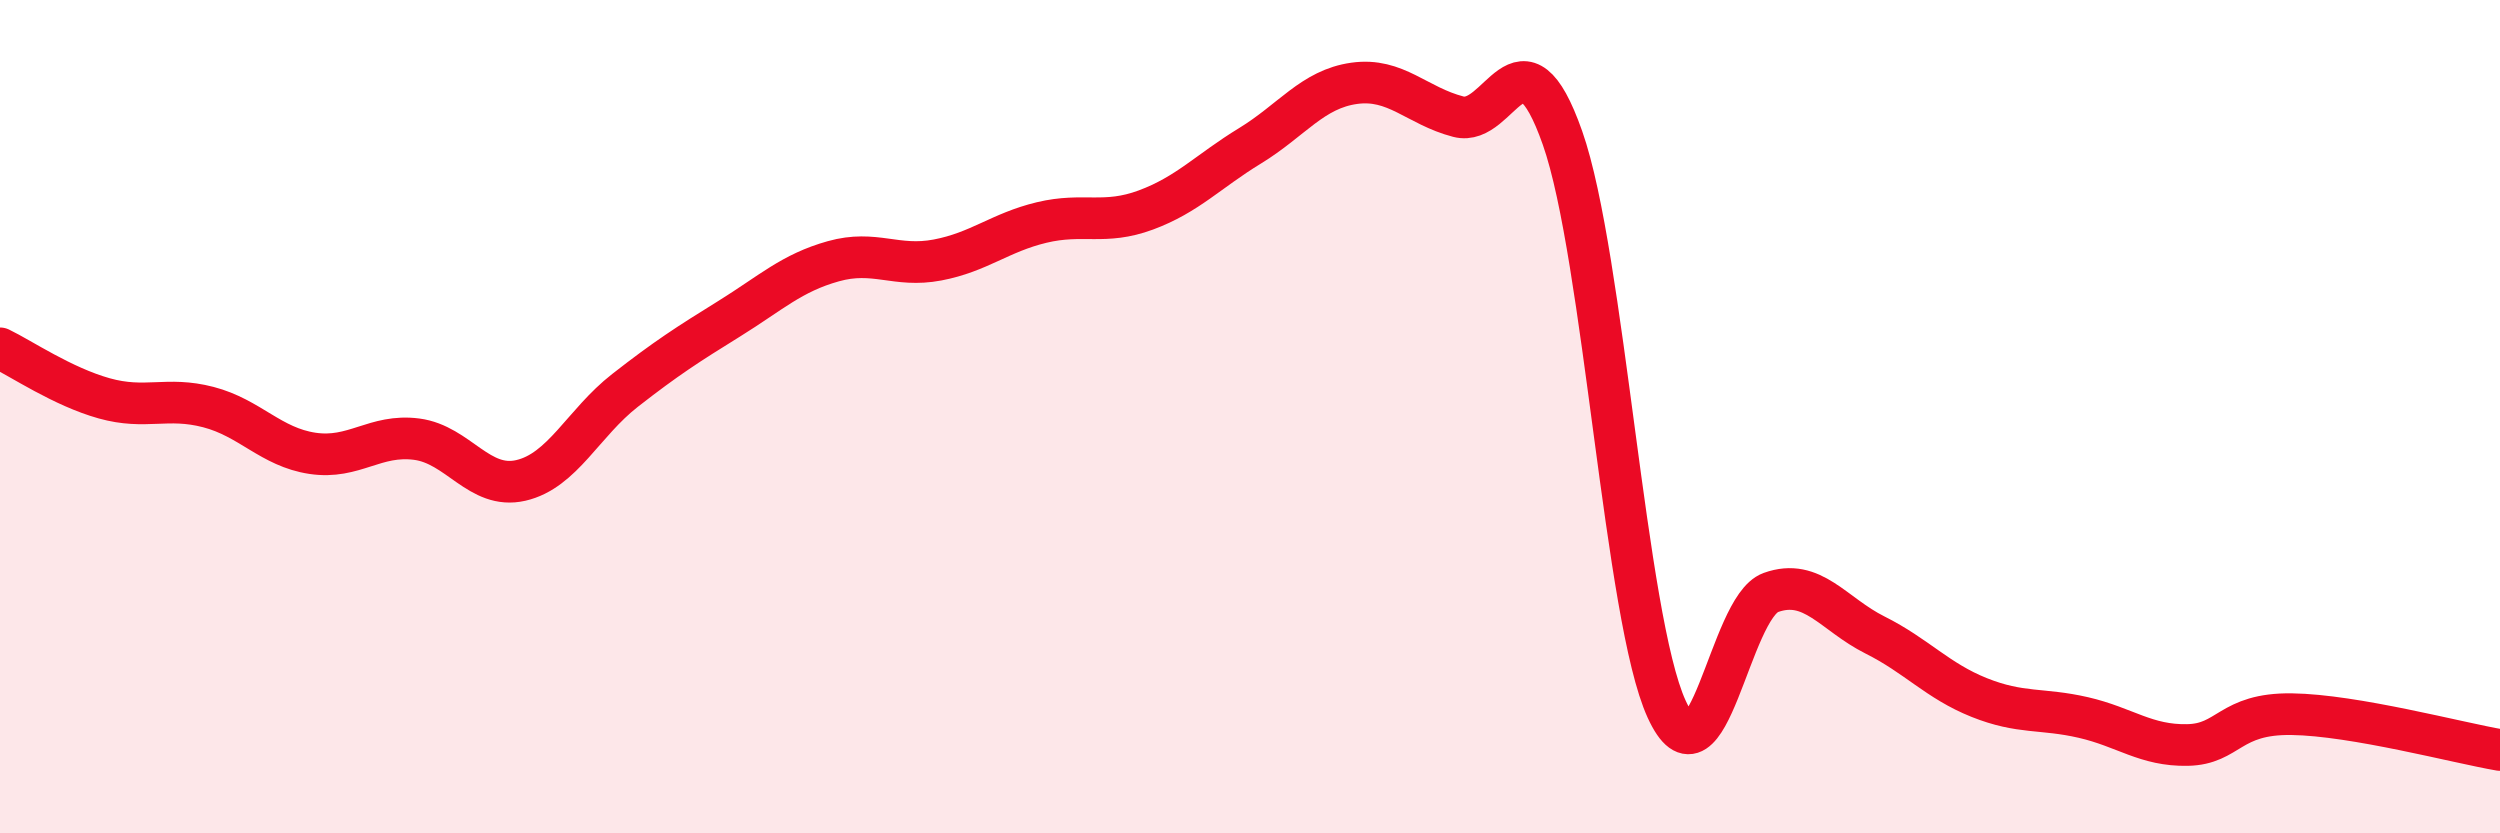
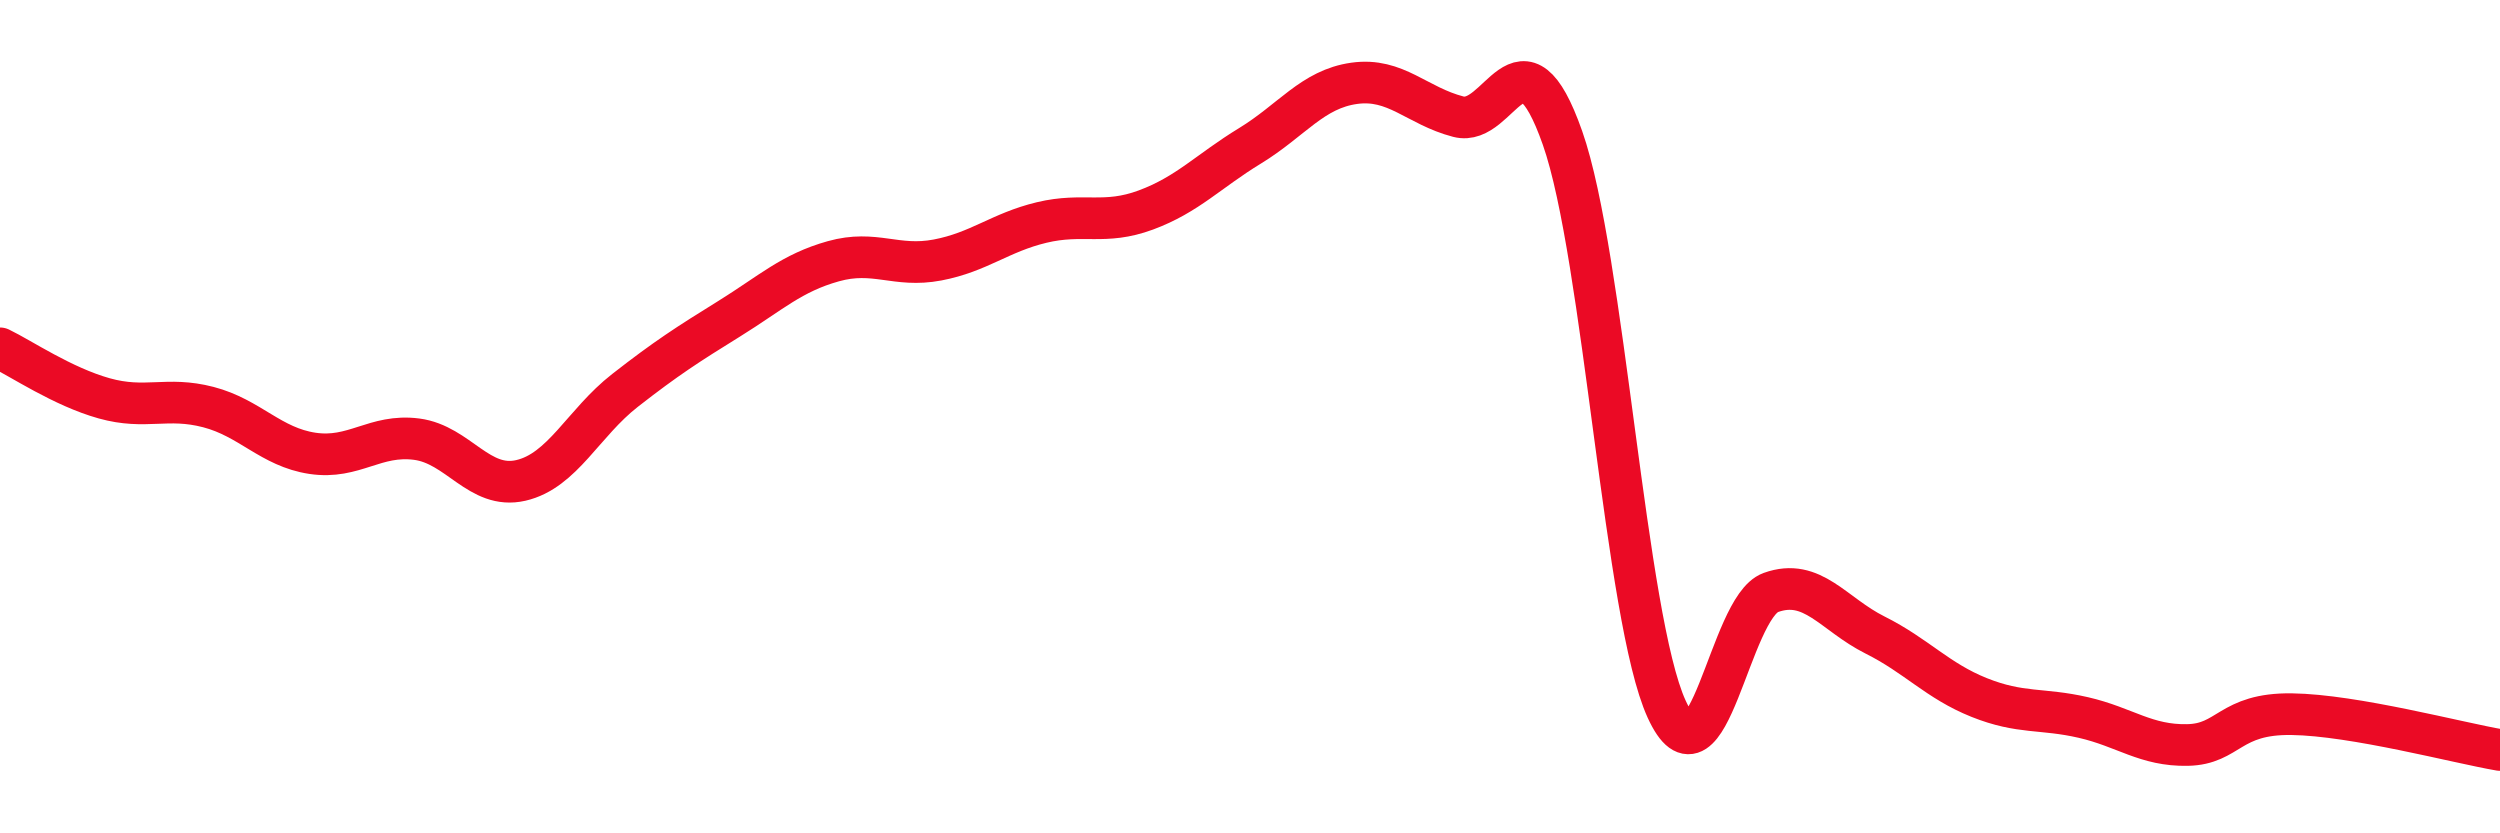
<svg xmlns="http://www.w3.org/2000/svg" width="60" height="20" viewBox="0 0 60 20">
-   <path d="M 0,8.36 C 0.5,8.6 1.5,9.28 2.5,9.56 C 3.5,9.84 4,9.51 5,9.77 C 6,10.03 6.5,10.73 7.5,10.88 C 8.5,11.03 9,10.41 10,10.54 C 11,10.67 11.5,11.76 12.5,11.53 C 13.5,11.3 14,10.15 15,9.37 C 16,8.59 16.5,8.27 17.5,7.65 C 18.5,7.03 19,6.55 20,6.27 C 21,5.99 21.5,6.43 22.5,6.24 C 23.5,6.05 24,5.58 25,5.34 C 26,5.1 26.5,5.41 27.5,5.04 C 28.5,4.67 29,4.11 30,3.5 C 31,2.89 31.5,2.14 32.5,2 C 33.5,1.86 34,2.54 35,2.8 C 36,3.06 36.5,0.47 37.5,3.31 C 38.5,6.15 39,14.84 40,17.02 C 41,19.2 41.5,14.58 42.5,14.22 C 43.5,13.86 44,14.74 45,15.24 C 46,15.74 46.5,16.34 47.5,16.74 C 48.5,17.14 49,16.99 50,17.22 C 51,17.45 51.5,17.9 52.5,17.88 C 53.5,17.86 53.5,17.12 55,17.14 C 56.5,17.16 59,17.83 60,18L60 20L0 20Z" fill="#EB0A25" opacity="0.1" stroke-linecap="round" stroke-linejoin="round" />
  <path d="M 0,8.36 C 0.5,8.6 1.5,9.28 2.5,9.56 C 3.5,9.84 4,9.51 5,9.77 C 6,10.03 6.5,10.73 7.5,10.88 C 8.5,11.03 9,10.41 10,10.54 C 11,10.67 11.5,11.76 12.5,11.53 C 13.5,11.3 14,10.15 15,9.37 C 16,8.59 16.5,8.27 17.5,7.65 C 18.5,7.03 19,6.55 20,6.27 C 21,5.99 21.5,6.43 22.5,6.24 C 23.5,6.05 24,5.58 25,5.34 C 26,5.1 26.5,5.41 27.5,5.04 C 28.5,4.67 29,4.11 30,3.5 C 31,2.89 31.5,2.14 32.5,2 C 33.5,1.86 34,2.54 35,2.8 C 36,3.06 36.5,0.47 37.5,3.31 C 38.5,6.15 39,14.84 40,17.02 C 41,19.2 41.5,14.58 42.5,14.22 C 43.5,13.86 44,14.74 45,15.24 C 46,15.74 46.5,16.34 47.5,16.74 C 48.5,17.14 49,16.99 50,17.22 C 51,17.45 51.5,17.9 52.5,17.88 C 53.5,17.86 53.5,17.12 55,17.14 C 56.5,17.16 59,17.83 60,18" stroke="#EB0A25" stroke-width="1" fill="none" stroke-linecap="round" stroke-linejoin="round" />
</svg>